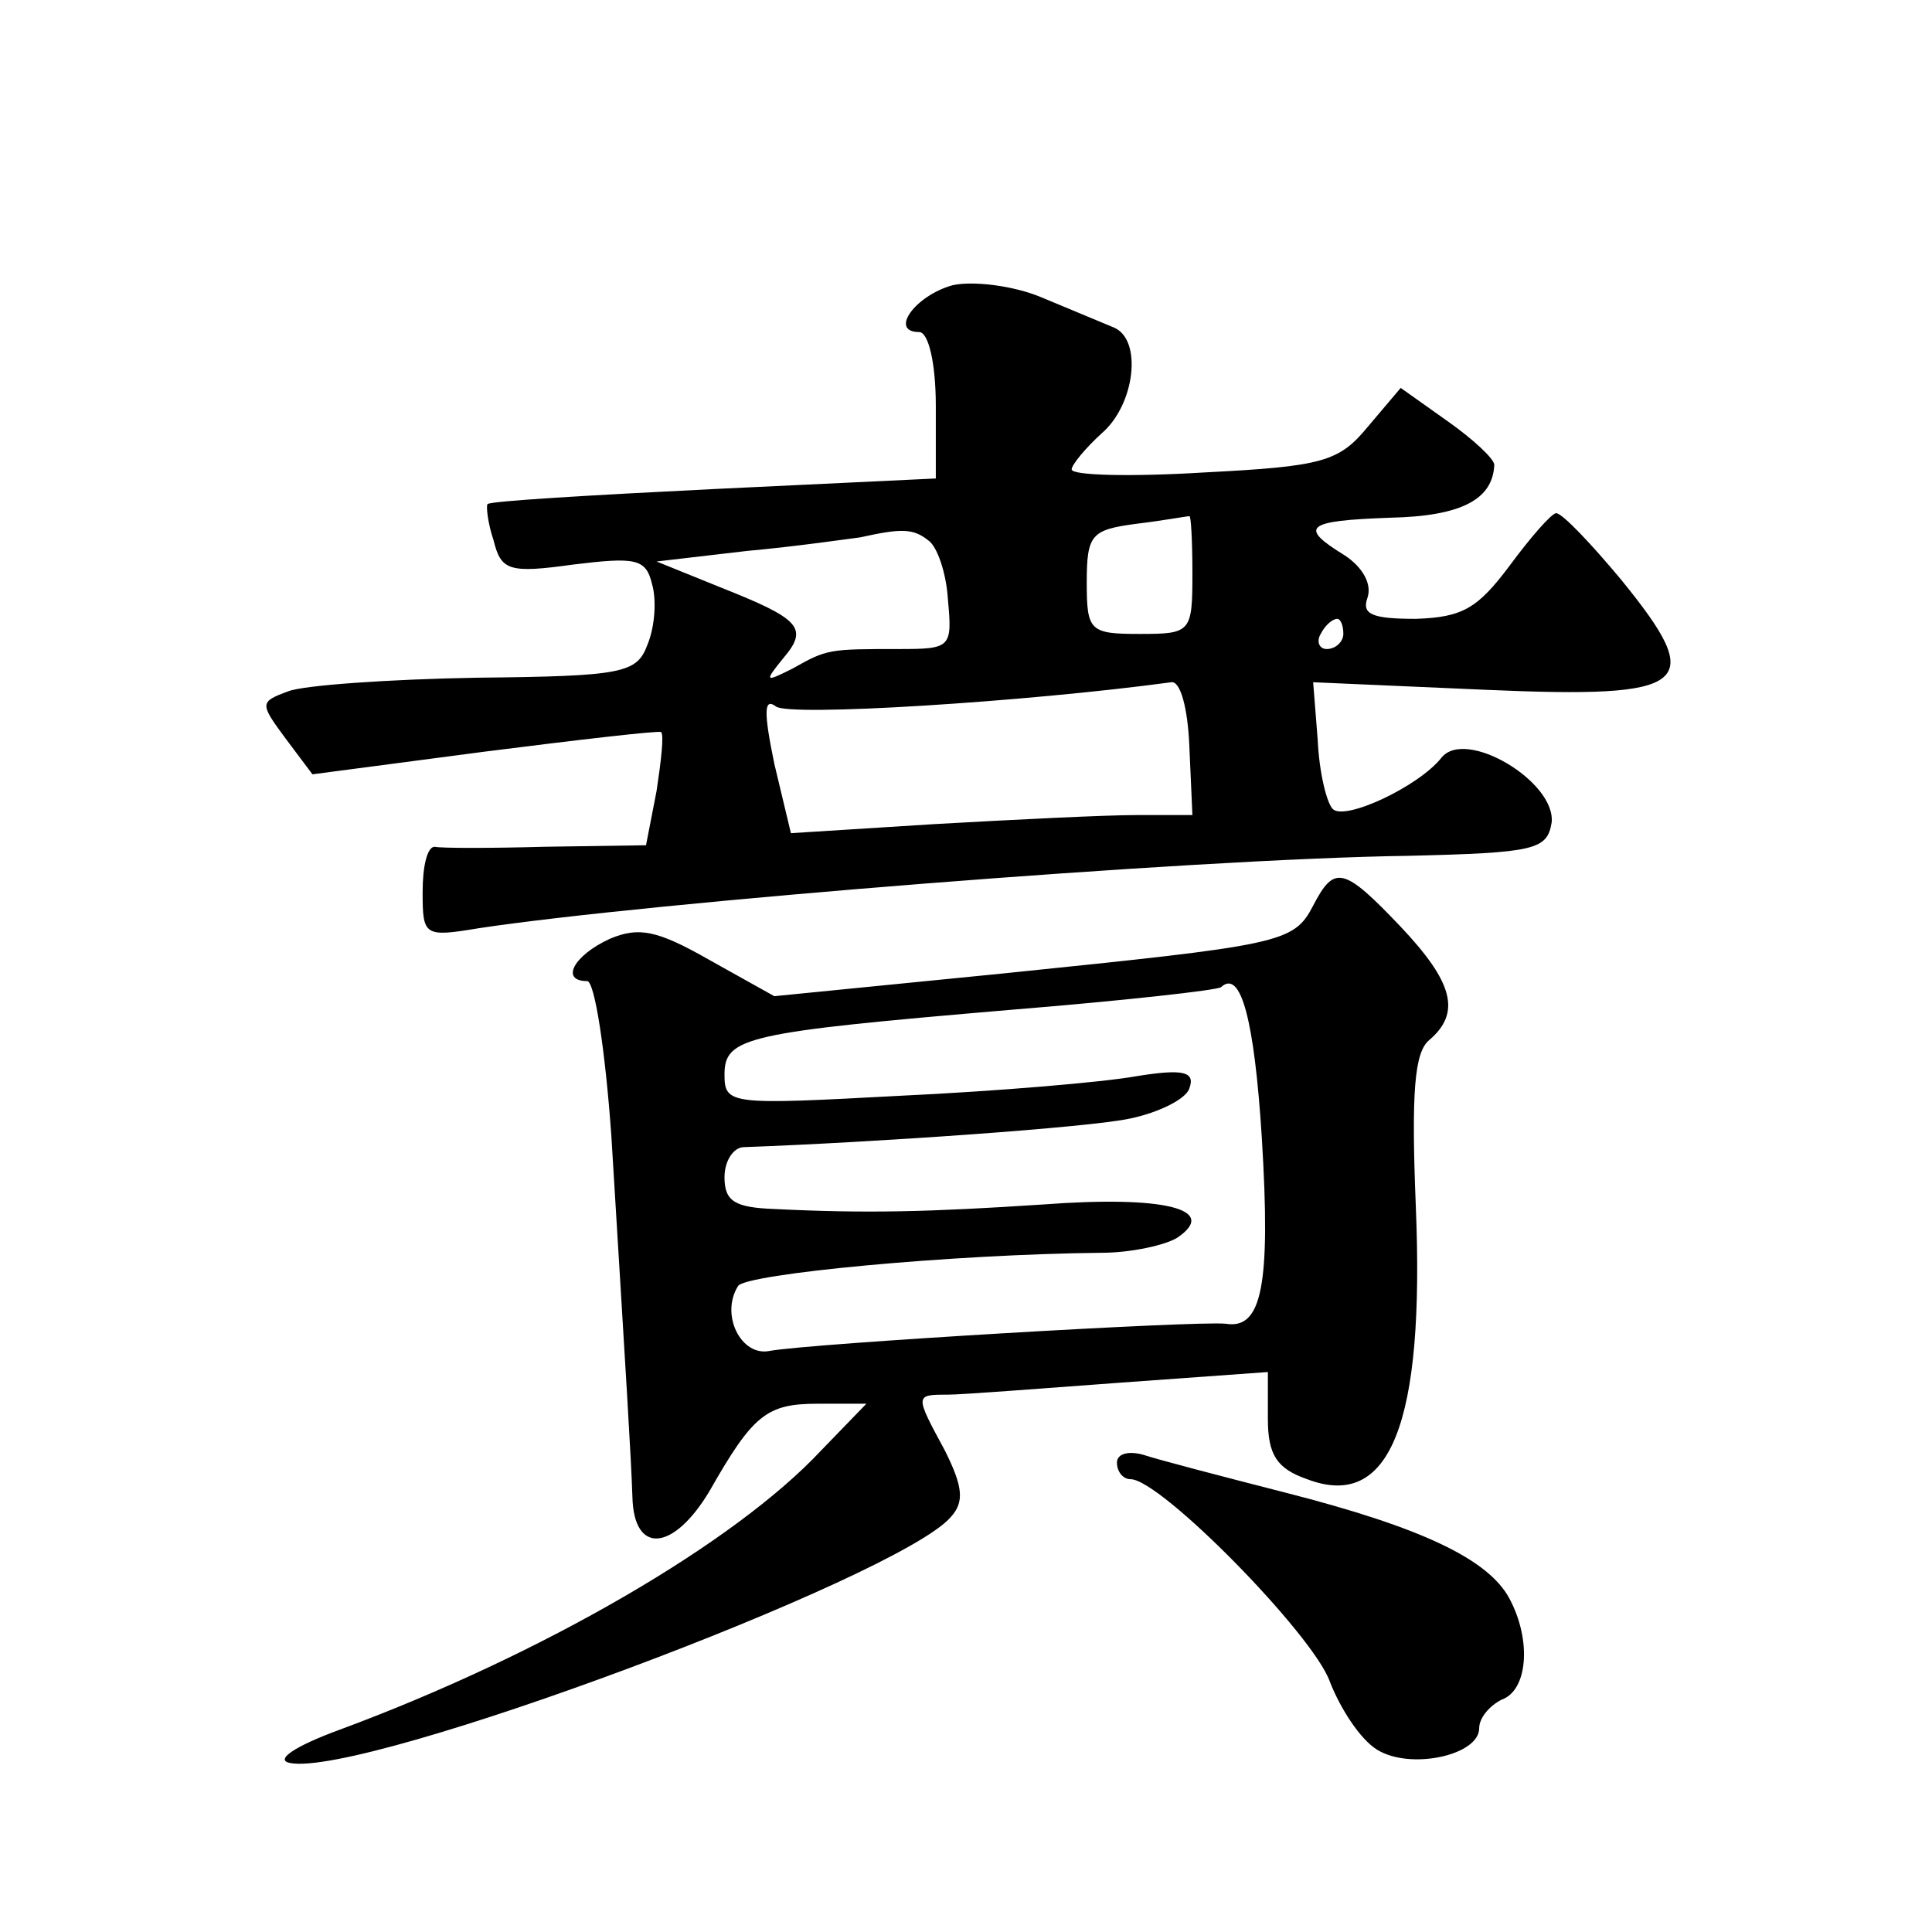
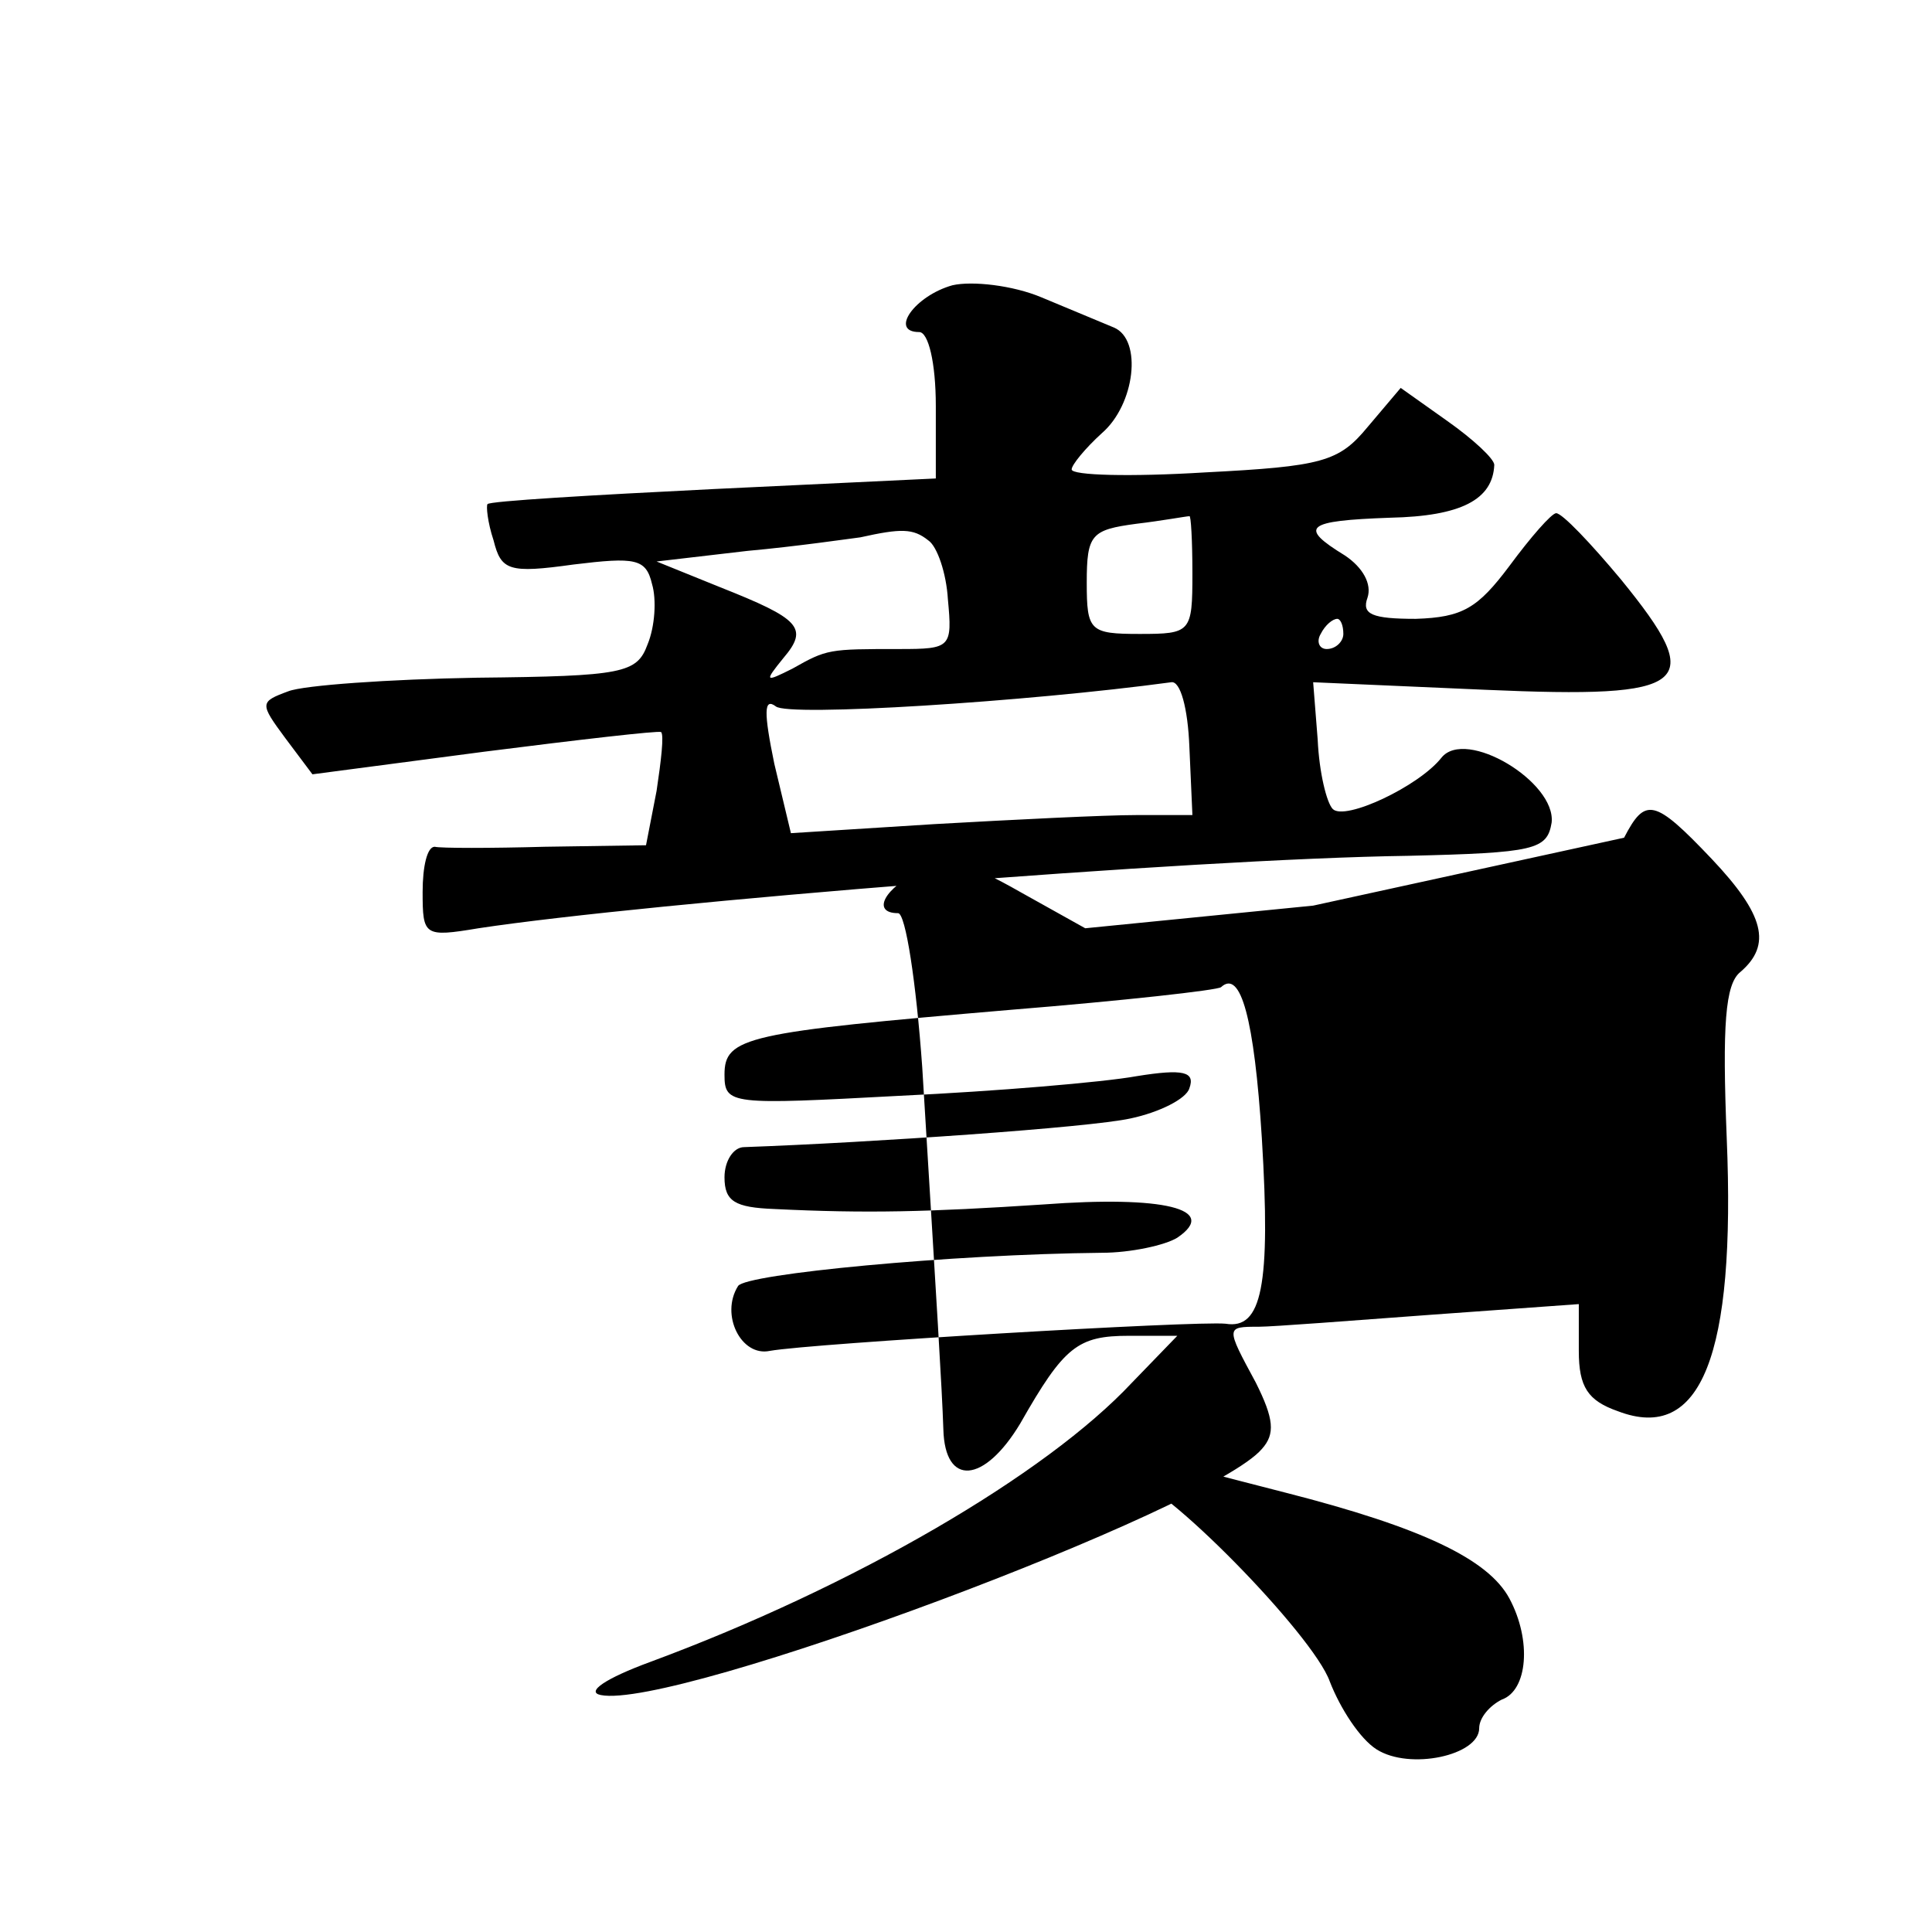
<svg xmlns="http://www.w3.org/2000/svg" version="1.0" width="128pt" height="128pt" viewBox="0 0 128 128" preserveAspectRatio="xMidYMid meet">
  <g transform="translate(0,128) scale(0.1,-0.1)" fill="#0" stroke="none">
-     <path d="M631 1091 c-25 -7 -42 -31 -22 -31 6 0 11 -20 11 -49 l0 -48 -147 -7 c-81 -4 -149 -8 -150 -10 -1 -1 0 -12 4 -24 5 -20 10 -22 53 -16 41 5 48 4 52 -13 3 -10 2 -28 -3 -40 -7 -19 -16 -21 -113 -22 -58 -1 -115 -5 -125 -9 -19 -7 -19 -8 -2 -31 l18 -24 114 15 c63 8 115 14 117 13 2 -2 0 -19 -3 -39 l-7 -36 -67 -1 c-36 -1 -69 -1 -73 0 -5 0 -8 -13 -8 -30 0 -29 1 -30 37 -24 112 17 472 46 616 48 84 2 92 4 95 22 3 27 -57 63 -73 43 -15 -19 -64 -42 -72 -34 -4 4 -9 24 -10 46 l-3 38 114 -5 c137 -6 147 3 90 73 -20 24 -39 44 -43 44 -3 0 -17 -16 -31 -35 -21 -28 -31 -34 -62 -35 -29 0 -36 3 -32 14 3 9 -3 20 -15 28 -31 19 -26 23 30 25 47 1 68 12 69 35 0 4 -14 17 -31 29 l-31 22 -22 -26 c-19 -23 -30 -26 -108 -30 -49 -3 -88 -2 -88 2 0 3 9 14 20 24 22 19 27 62 8 70 -7 3 -29 12 -48 20 -19 8 -46 11 -59 8z m159 -191 c0 -39 -1 -40 -35 -40 -33 0 -35 2 -35 34 0 32 3 35 33 39 17 2 33 5 35 5 1 1 2 -16 2 -38z m-175 22 c6 -4 12 -22 13 -39 3 -32 2 -33 -32 -33 -47 0 -48 0 -71 -13 -18 -9 -19 -9 -6 7 17 20 11 26 -42 47 l-42 17 60 7 c33 3 67 8 75 9 27 6 35 6 45 -2z m275 -62 c0 -5 -5 -10 -11 -10 -5 0 -7 5 -4 10 3 6 8 10 11 10 2 0 4 -4 4 -10z m-102 -75 l2 -45 -37 0 c-21 0 -81 -3 -134 -6 l-95 -6 -11 46 c-7 34 -7 44 1 38 8 -7 166 3 262 16 6 1 11 -17 12 -43z M870 680 c-13 -25 -21 -26 -206 -45 l-151 -15 -43 24 c-35 20 -47 22 -66 14 -24 -11 -33 -28 -15 -28 5 0 12 -46 16 -102 10 -164 13 -211 14 -240 1 -38 27 -36 51 4 29 51 38 58 72 58 l32 0 -30 -31 c-57 -61 -184 -135 -319 -185 -30 -11 -43 -20 -33 -22 49 -10 404 123 438 163 9 10 8 20 -4 44 -20 37 -20 37 2 37 9 0 61 4 115 8 l97 7 0 -31 c0 -24 6 -33 26 -40 55 -21 78 37 72 181 -3 75 -1 102 9 110 21 18 16 38 -19 75 -38 40 -44 41 -58 14z m-34 -154 c6 -98 0 -127 -24 -123 -20 2 -274 -13 -302 -18 -19 -4 -33 24 -21 43 5 8 141 21 241 22 19 0 42 5 50 10 28 19 -9 28 -89 22 -76 -5 -117 -6 -178 -3 -26 1 -33 5 -33 21 0 11 6 20 13 20 84 3 229 13 256 19 19 4 37 13 39 20 4 11 -4 13 -35 8 -22 -4 -93 -10 -157 -13 -112 -6 -116 -6 -116 14 0 25 14 28 190 43 74 6 137 13 139 15 13 12 22 -21 27 -100z M740 311 c0 -6 4 -11 9 -11 20 0 121 -103 132 -134 7 -18 20 -38 31 -45 22 -14 68 -4 68 14 0 7 7 15 15 19 17 6 20 39 5 67 -14 26 -58 47 -148 70 -43 11 -85 22 -94 25 -10 3 -18 1 -18 -5z" />
+     <path d="M631 1091 c-25 -7 -42 -31 -22 -31 6 0 11 -20 11 -49 l0 -48 -147 -7 c-81 -4 -149 -8 -150 -10 -1 -1 0 -12 4 -24 5 -20 10 -22 53 -16 41 5 48 4 52 -13 3 -10 2 -28 -3 -40 -7 -19 -16 -21 -113 -22 -58 -1 -115 -5 -125 -9 -19 -7 -19 -8 -2 -31 l18 -24 114 15 c63 8 115 14 117 13 2 -2 0 -19 -3 -39 l-7 -36 -67 -1 c-36 -1 -69 -1 -73 0 -5 0 -8 -13 -8 -30 0 -29 1 -30 37 -24 112 17 472 46 616 48 84 2 92 4 95 22 3 27 -57 63 -73 43 -15 -19 -64 -42 -72 -34 -4 4 -9 24 -10 46 l-3 38 114 -5 c137 -6 147 3 90 73 -20 24 -39 44 -43 44 -3 0 -17 -16 -31 -35 -21 -28 -31 -34 -62 -35 -29 0 -36 3 -32 14 3 9 -3 20 -15 28 -31 19 -26 23 30 25 47 1 68 12 69 35 0 4 -14 17 -31 29 l-31 22 -22 -26 c-19 -23 -30 -26 -108 -30 -49 -3 -88 -2 -88 2 0 3 9 14 20 24 22 19 27 62 8 70 -7 3 -29 12 -48 20 -19 8 -46 11 -59 8z m159 -191 c0 -39 -1 -40 -35 -40 -33 0 -35 2 -35 34 0 32 3 35 33 39 17 2 33 5 35 5 1 1 2 -16 2 -38z m-175 22 c6 -4 12 -22 13 -39 3 -32 2 -33 -32 -33 -47 0 -48 0 -71 -13 -18 -9 -19 -9 -6 7 17 20 11 26 -42 47 l-42 17 60 7 c33 3 67 8 75 9 27 6 35 6 45 -2z m275 -62 c0 -5 -5 -10 -11 -10 -5 0 -7 5 -4 10 3 6 8 10 11 10 2 0 4 -4 4 -10z m-102 -75 l2 -45 -37 0 c-21 0 -81 -3 -134 -6 l-95 -6 -11 46 c-7 34 -7 44 1 38 8 -7 166 3 262 16 6 1 11 -17 12 -43z M870 680 l-151 -15 -43 24 c-35 20 -47 22 -66 14 -24 -11 -33 -28 -15 -28 5 0 12 -46 16 -102 10 -164 13 -211 14 -240 1 -38 27 -36 51 4 29 51 38 58 72 58 l32 0 -30 -31 c-57 -61 -184 -135 -319 -185 -30 -11 -43 -20 -33 -22 49 -10 404 123 438 163 9 10 8 20 -4 44 -20 37 -20 37 2 37 9 0 61 4 115 8 l97 7 0 -31 c0 -24 6 -33 26 -40 55 -21 78 37 72 181 -3 75 -1 102 9 110 21 18 16 38 -19 75 -38 40 -44 41 -58 14z m-34 -154 c6 -98 0 -127 -24 -123 -20 2 -274 -13 -302 -18 -19 -4 -33 24 -21 43 5 8 141 21 241 22 19 0 42 5 50 10 28 19 -9 28 -89 22 -76 -5 -117 -6 -178 -3 -26 1 -33 5 -33 21 0 11 6 20 13 20 84 3 229 13 256 19 19 4 37 13 39 20 4 11 -4 13 -35 8 -22 -4 -93 -10 -157 -13 -112 -6 -116 -6 -116 14 0 25 14 28 190 43 74 6 137 13 139 15 13 12 22 -21 27 -100z M740 311 c0 -6 4 -11 9 -11 20 0 121 -103 132 -134 7 -18 20 -38 31 -45 22 -14 68 -4 68 14 0 7 7 15 15 19 17 6 20 39 5 67 -14 26 -58 47 -148 70 -43 11 -85 22 -94 25 -10 3 -18 1 -18 -5z" />
  </g>
</svg>